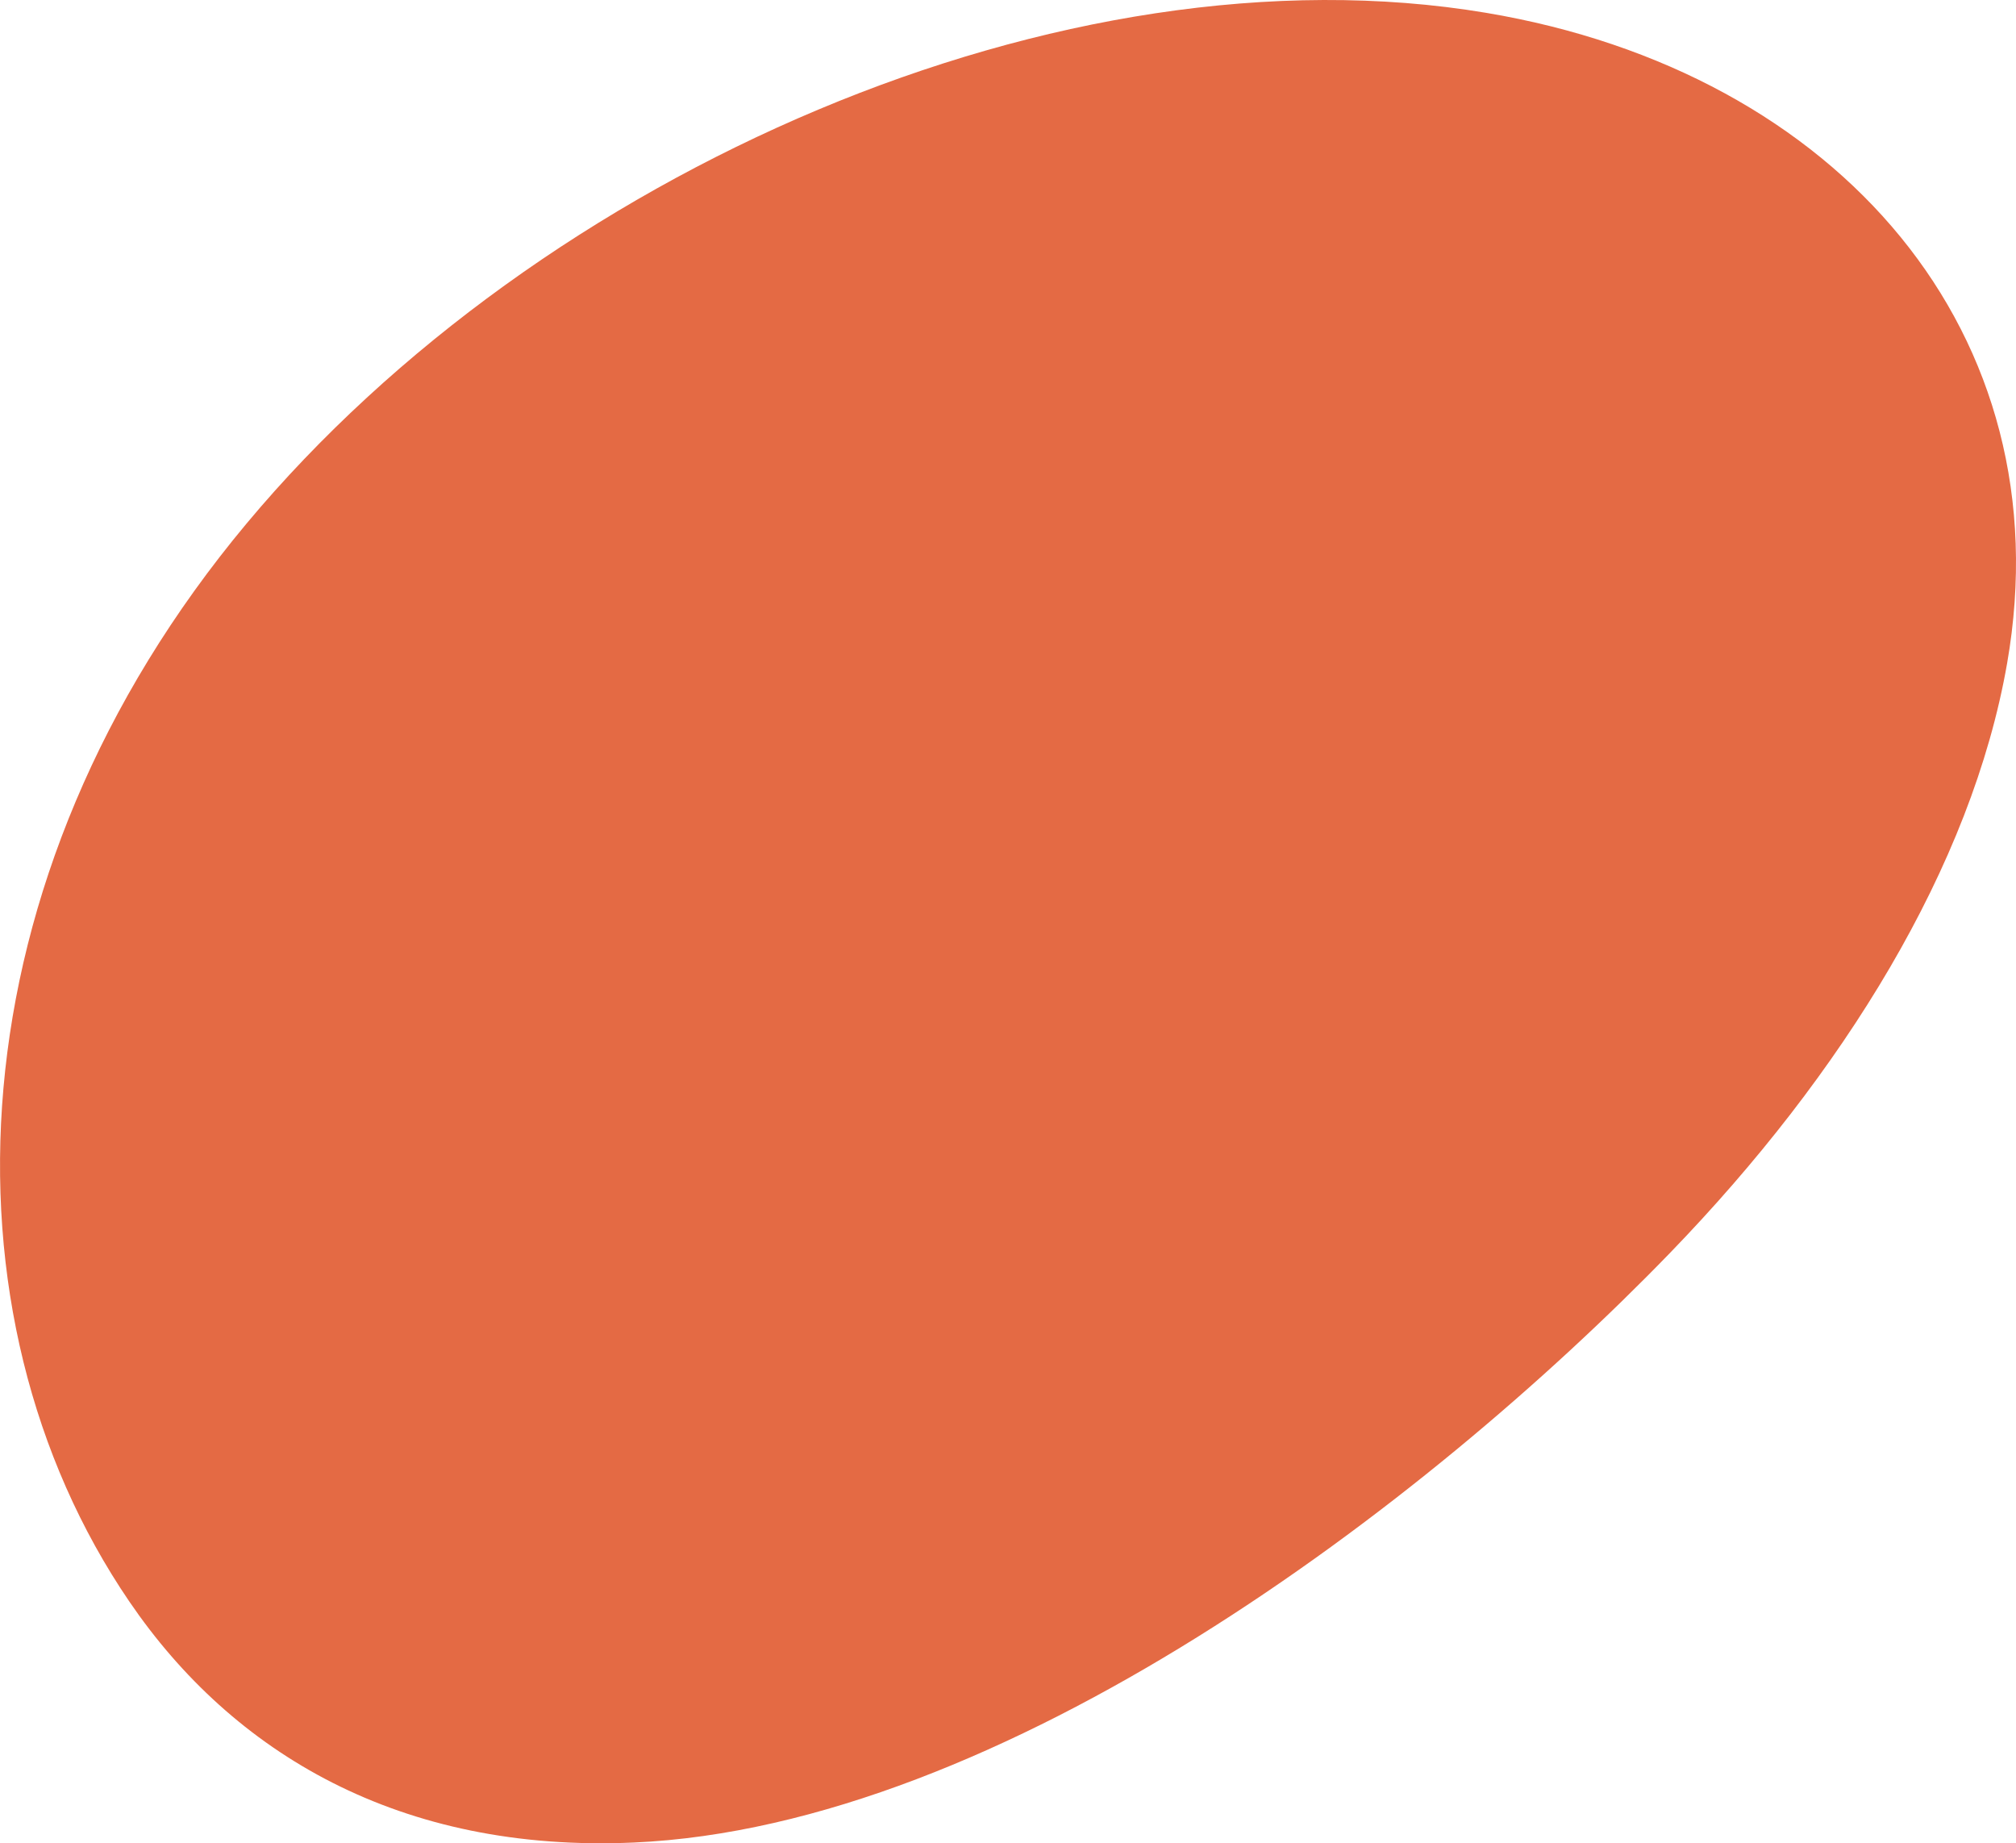
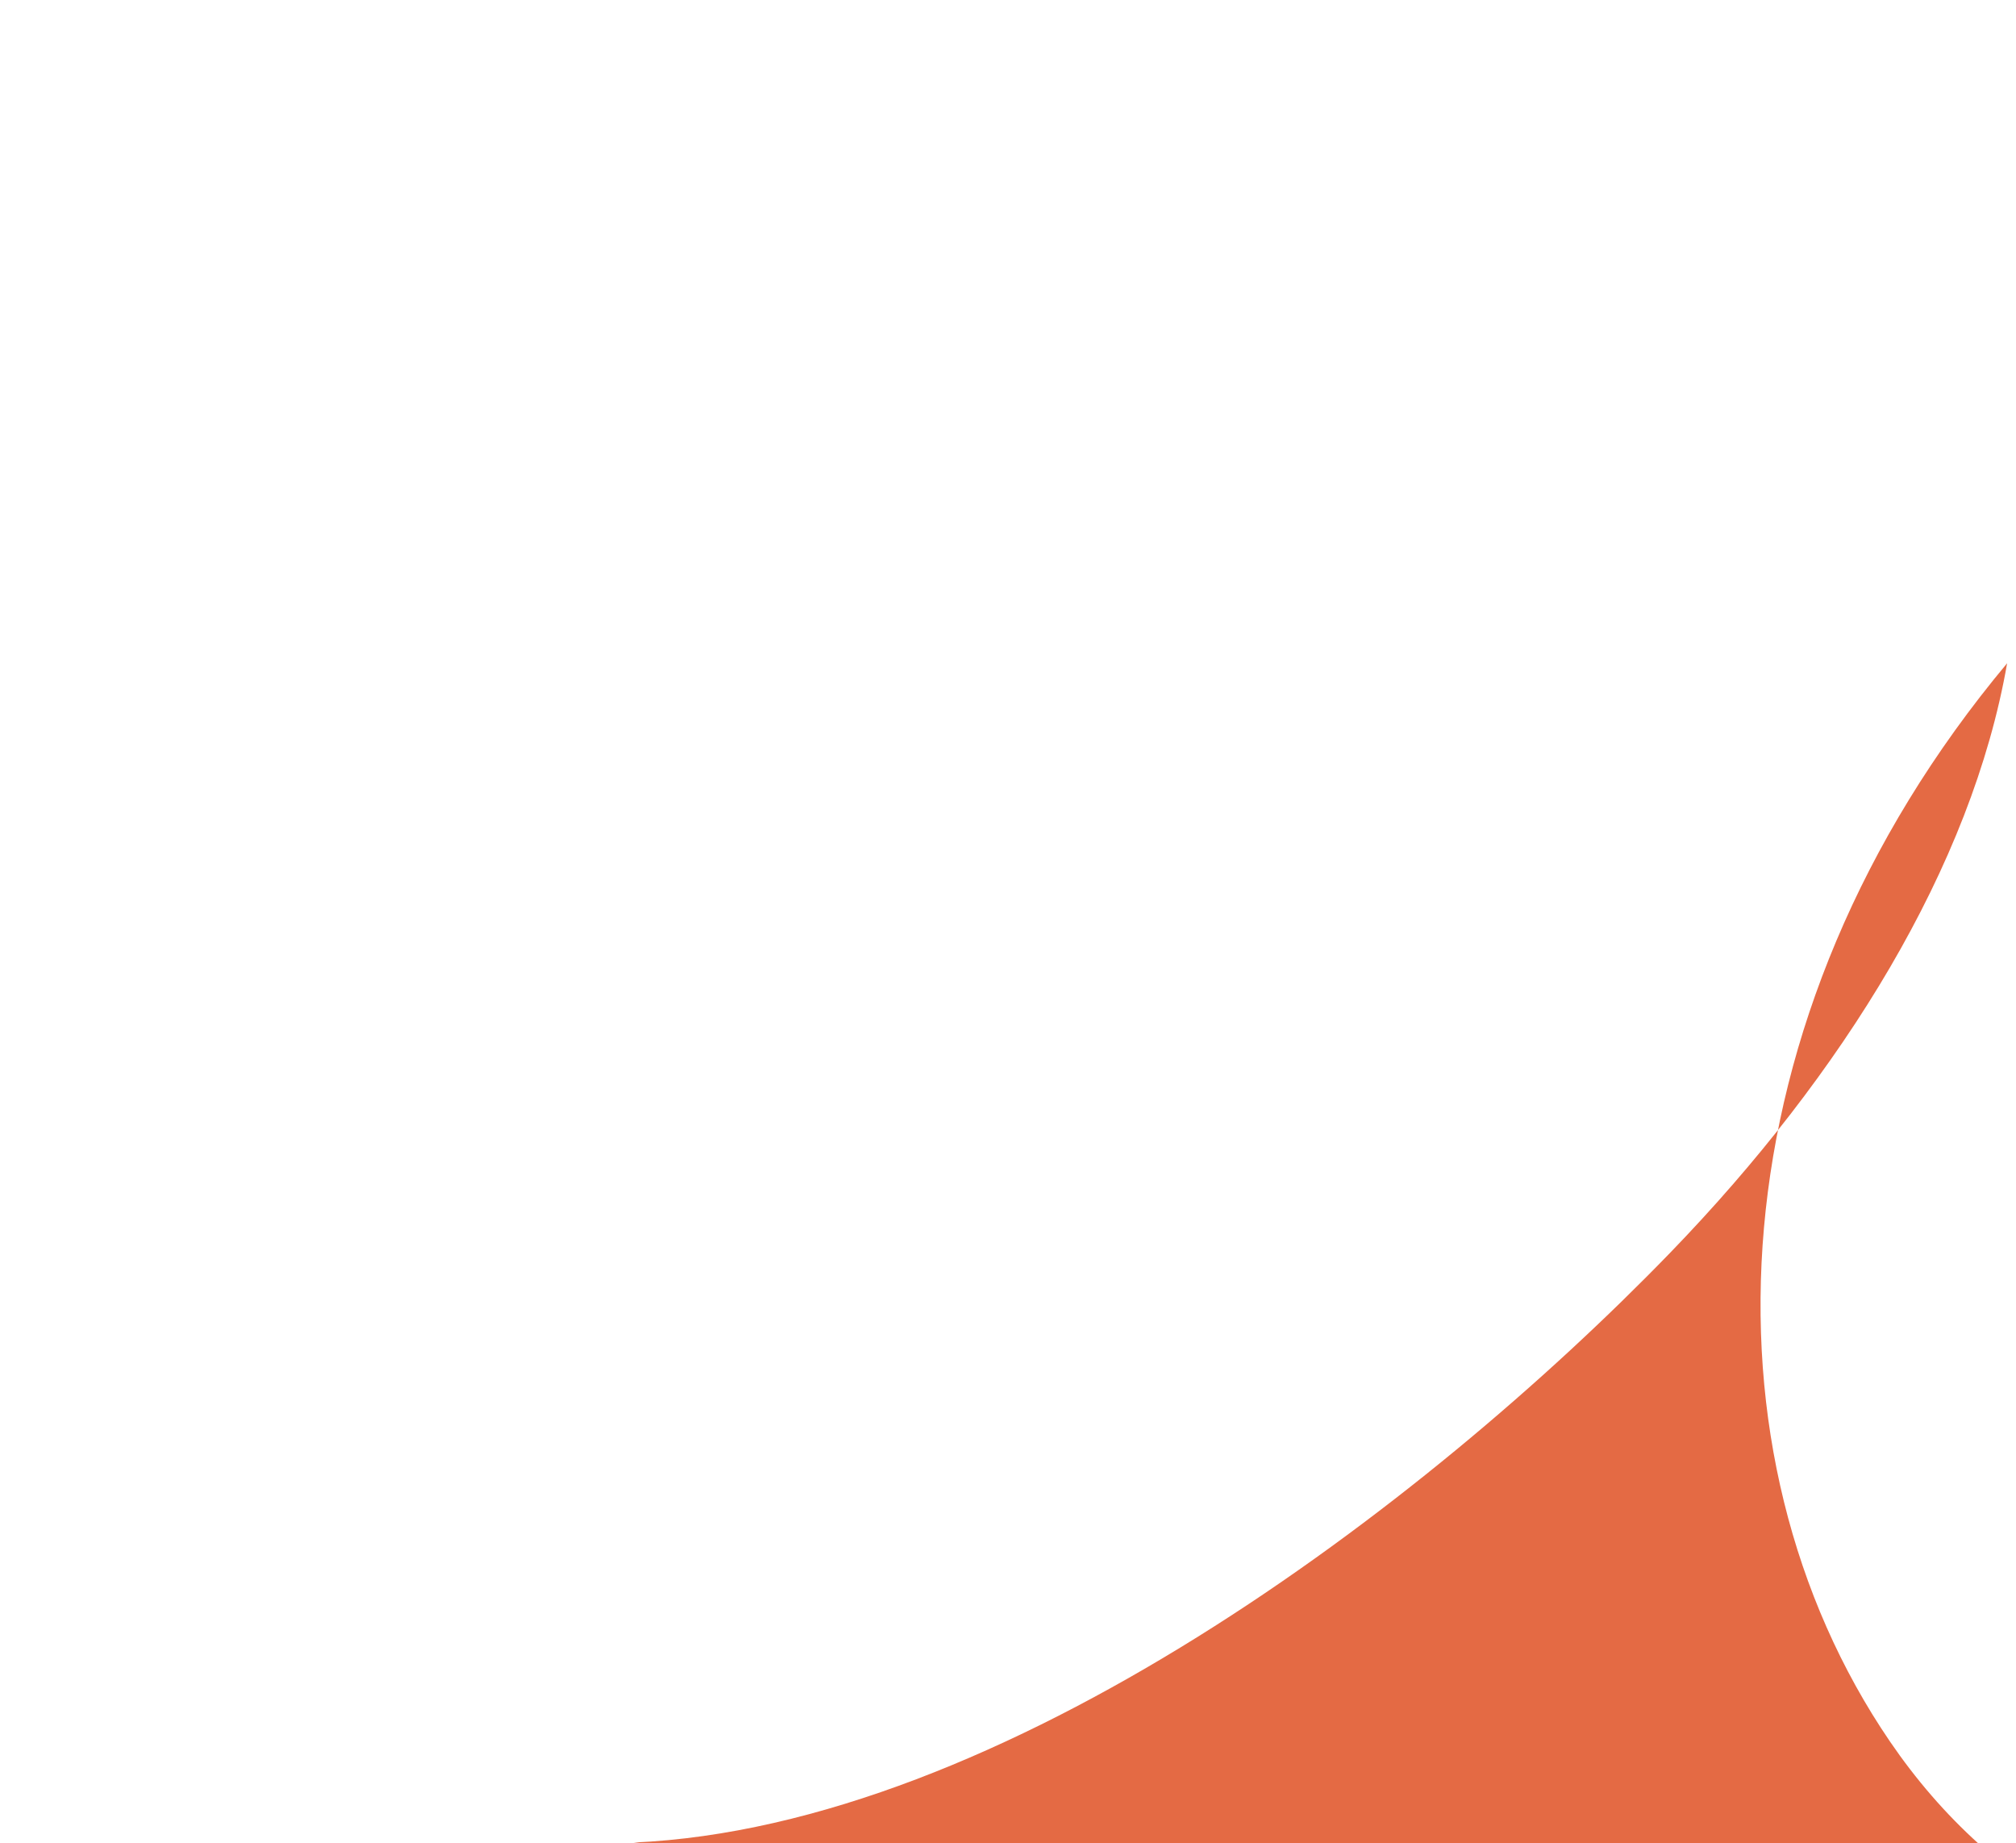
<svg xmlns="http://www.w3.org/2000/svg" width="209.174" height="191.214" viewBox="0 0 209.174 191.214">
-   <path id="Path_85934" data-name="Path 85934" d="M171.852,191.136c38.2-1.686,82.031-34.83,107.518-61.15,17.938-18.524,31.323-40.125,34.994-61.186C320.3,34.755,297.014,7.473,260.285,1.325,216.472-6.01,162.176,17.809,131.7,54.3c-30.735,36.8-32.487,82.042-12.161,111.848,10.716,15.715,28.064,26.057,52.316,24.987" transform="translate(-106.111 0.002)" fill="#e46a44" />
+   <path id="Path_85934" data-name="Path 85934" d="M171.852,191.136c38.2-1.686,82.031-34.83,107.518-61.15,17.938-18.524,31.323-40.125,34.994-61.186c-30.735,36.8-32.487,82.042-12.161,111.848,10.716,15.715,28.064,26.057,52.316,24.987" transform="translate(-106.111 0.002)" fill="#e46a44" />
</svg>